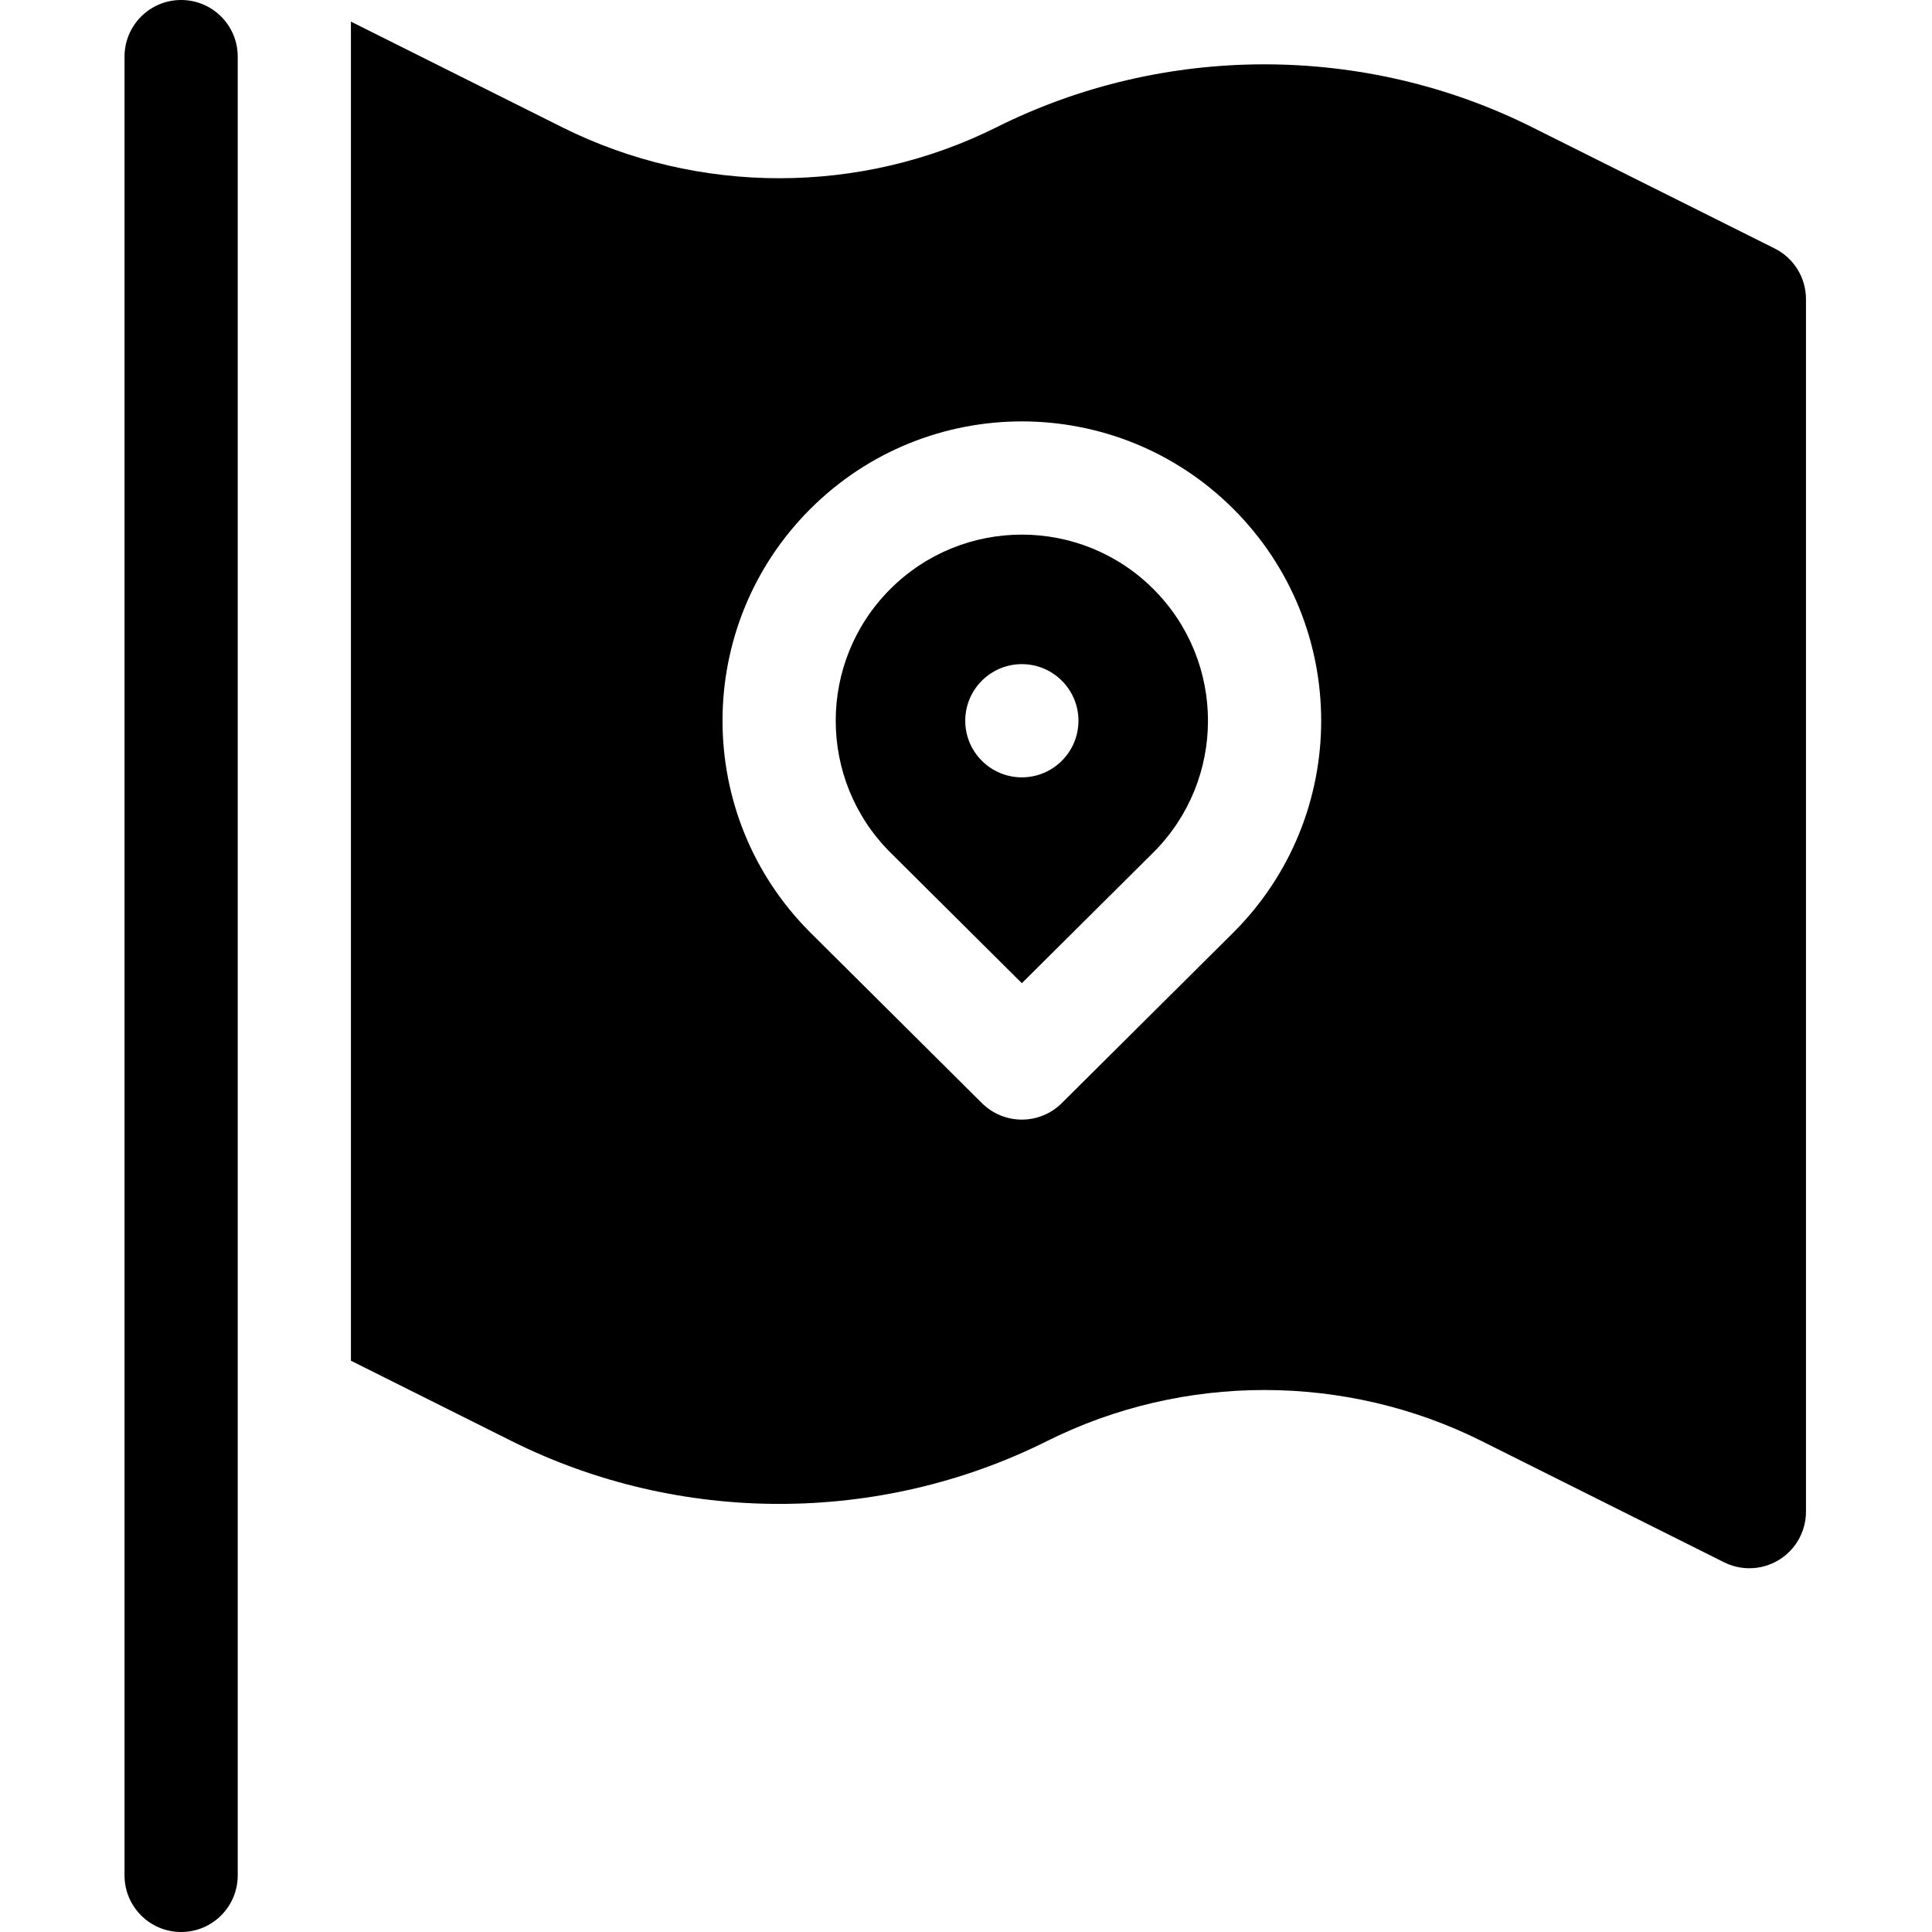
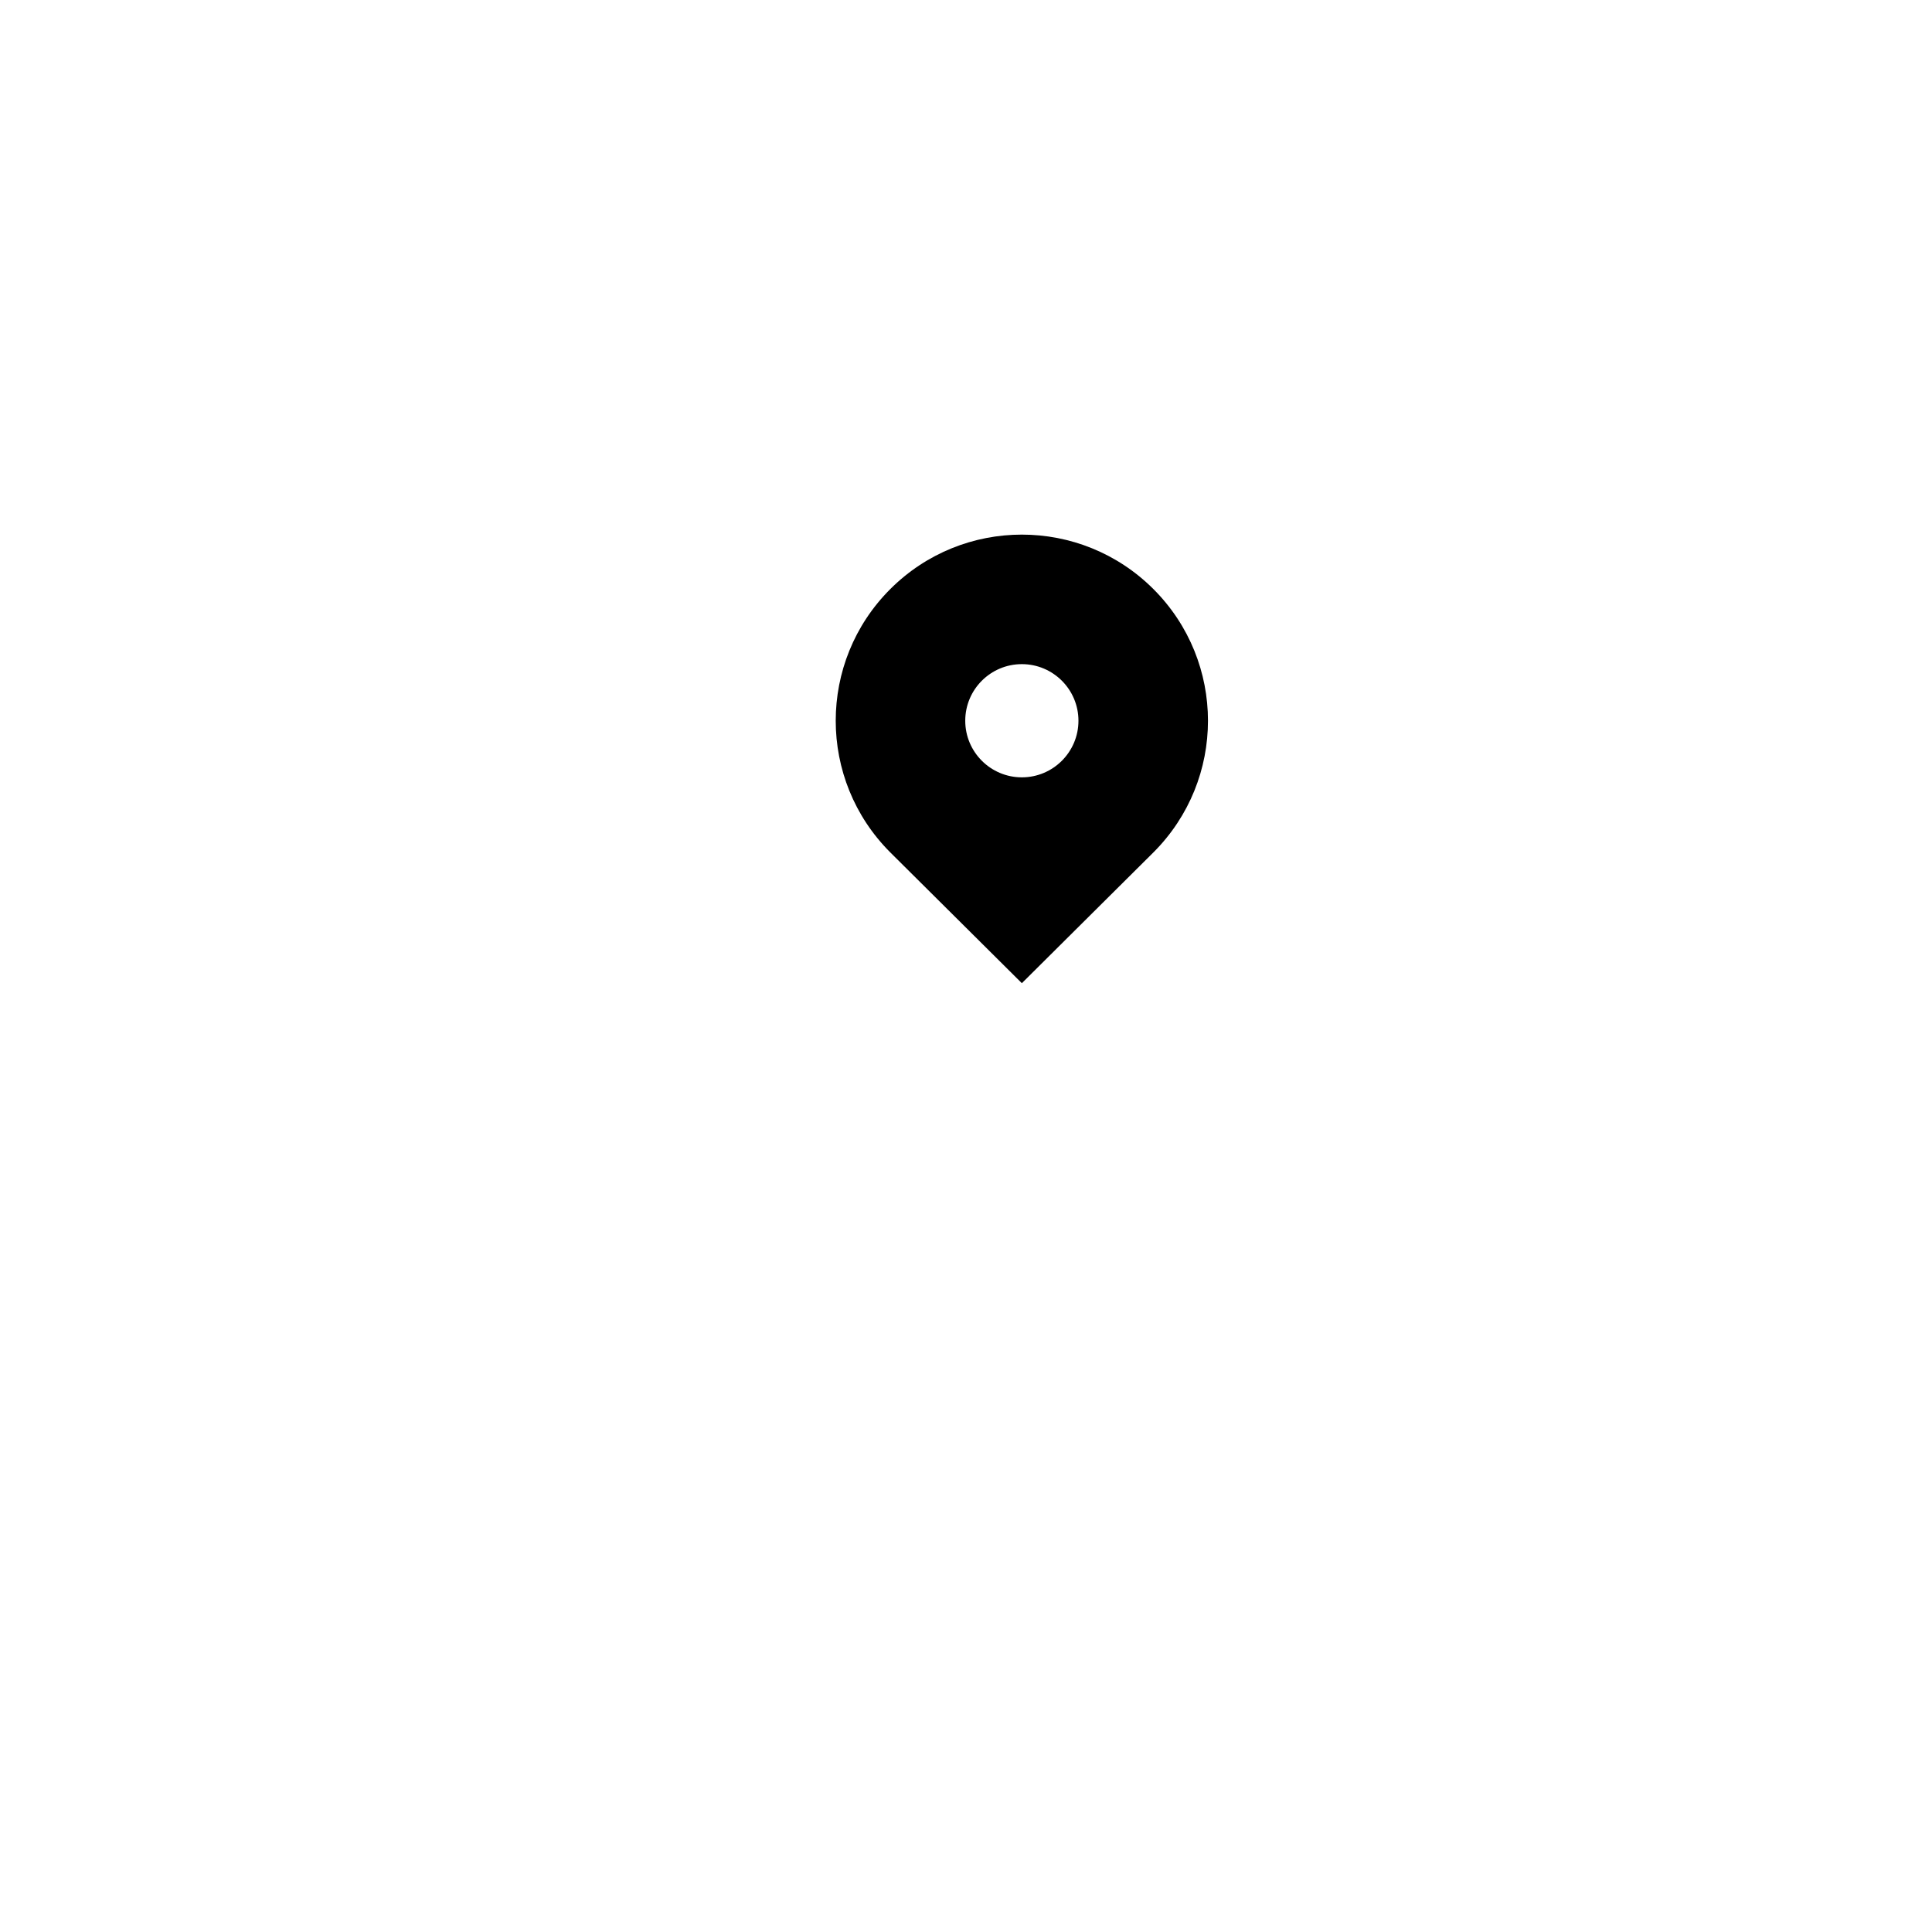
<svg xmlns="http://www.w3.org/2000/svg" height="512pt" viewBox="-33 0 512 512" width="512pt">
  <g fill-rule="evenodd">
-     <path d="m15 0c-8.285 0-15 6.715-15 15v482c0 8.285 6.715 15 15 15s15-6.715 15-15v-482c0-8.285-6.715-15-15-15zm0 0" />
    <path d="m202.922 156.125c-19.262 19.262-19.262 50.492 0 69.758l34.879 34.672 34.879-34.672c19.262-19.266 19.262-50.496 0-69.758-19.266-19.262-50.496-19.262-69.758 0zm34.879 49.879c-8.281 0-15-6.723-15-15 0-8.281 6.719-15 15-15 8.277 0 15 6.719 15 15 0 8.277-6.719 15-15 15zm0 0" />
-     <path d="m437.309 65.852-64.27-32.133c-44.438-22.227-97.508-22.223-141.945 0-36.043 18.02-79.078 18.02-115.117 0l-55.977-27.988v354.875l42.559 21.277c44.445 22.223 97.508 22.223 141.949 0 36.043-18.02 79.078-18.02 115.117 0l64.266 32.133c2.117 1.059 4.418 1.586 6.707 1.586 2.746 0 5.48-.754 7.887-2.242 4.426-2.73 7.117-7.562 7.117-12.758v-321.336c0-5.68-3.211-10.875-8.293-13.414zm-143.418 181.242-45.516 45.25c-2.926 2.91-6.75 4.363-10.574 4.363s-7.652-1.453-10.578-4.363c0 0-45.512-45.25-45.512-45.25-30.98-30.98-30.98-81.203 0-112.184 30.977-30.98 81.203-30.98 112.184 0 30.977 30.98 30.977 81.207-.004 112.184zm0 0" />
  </g>
</svg>